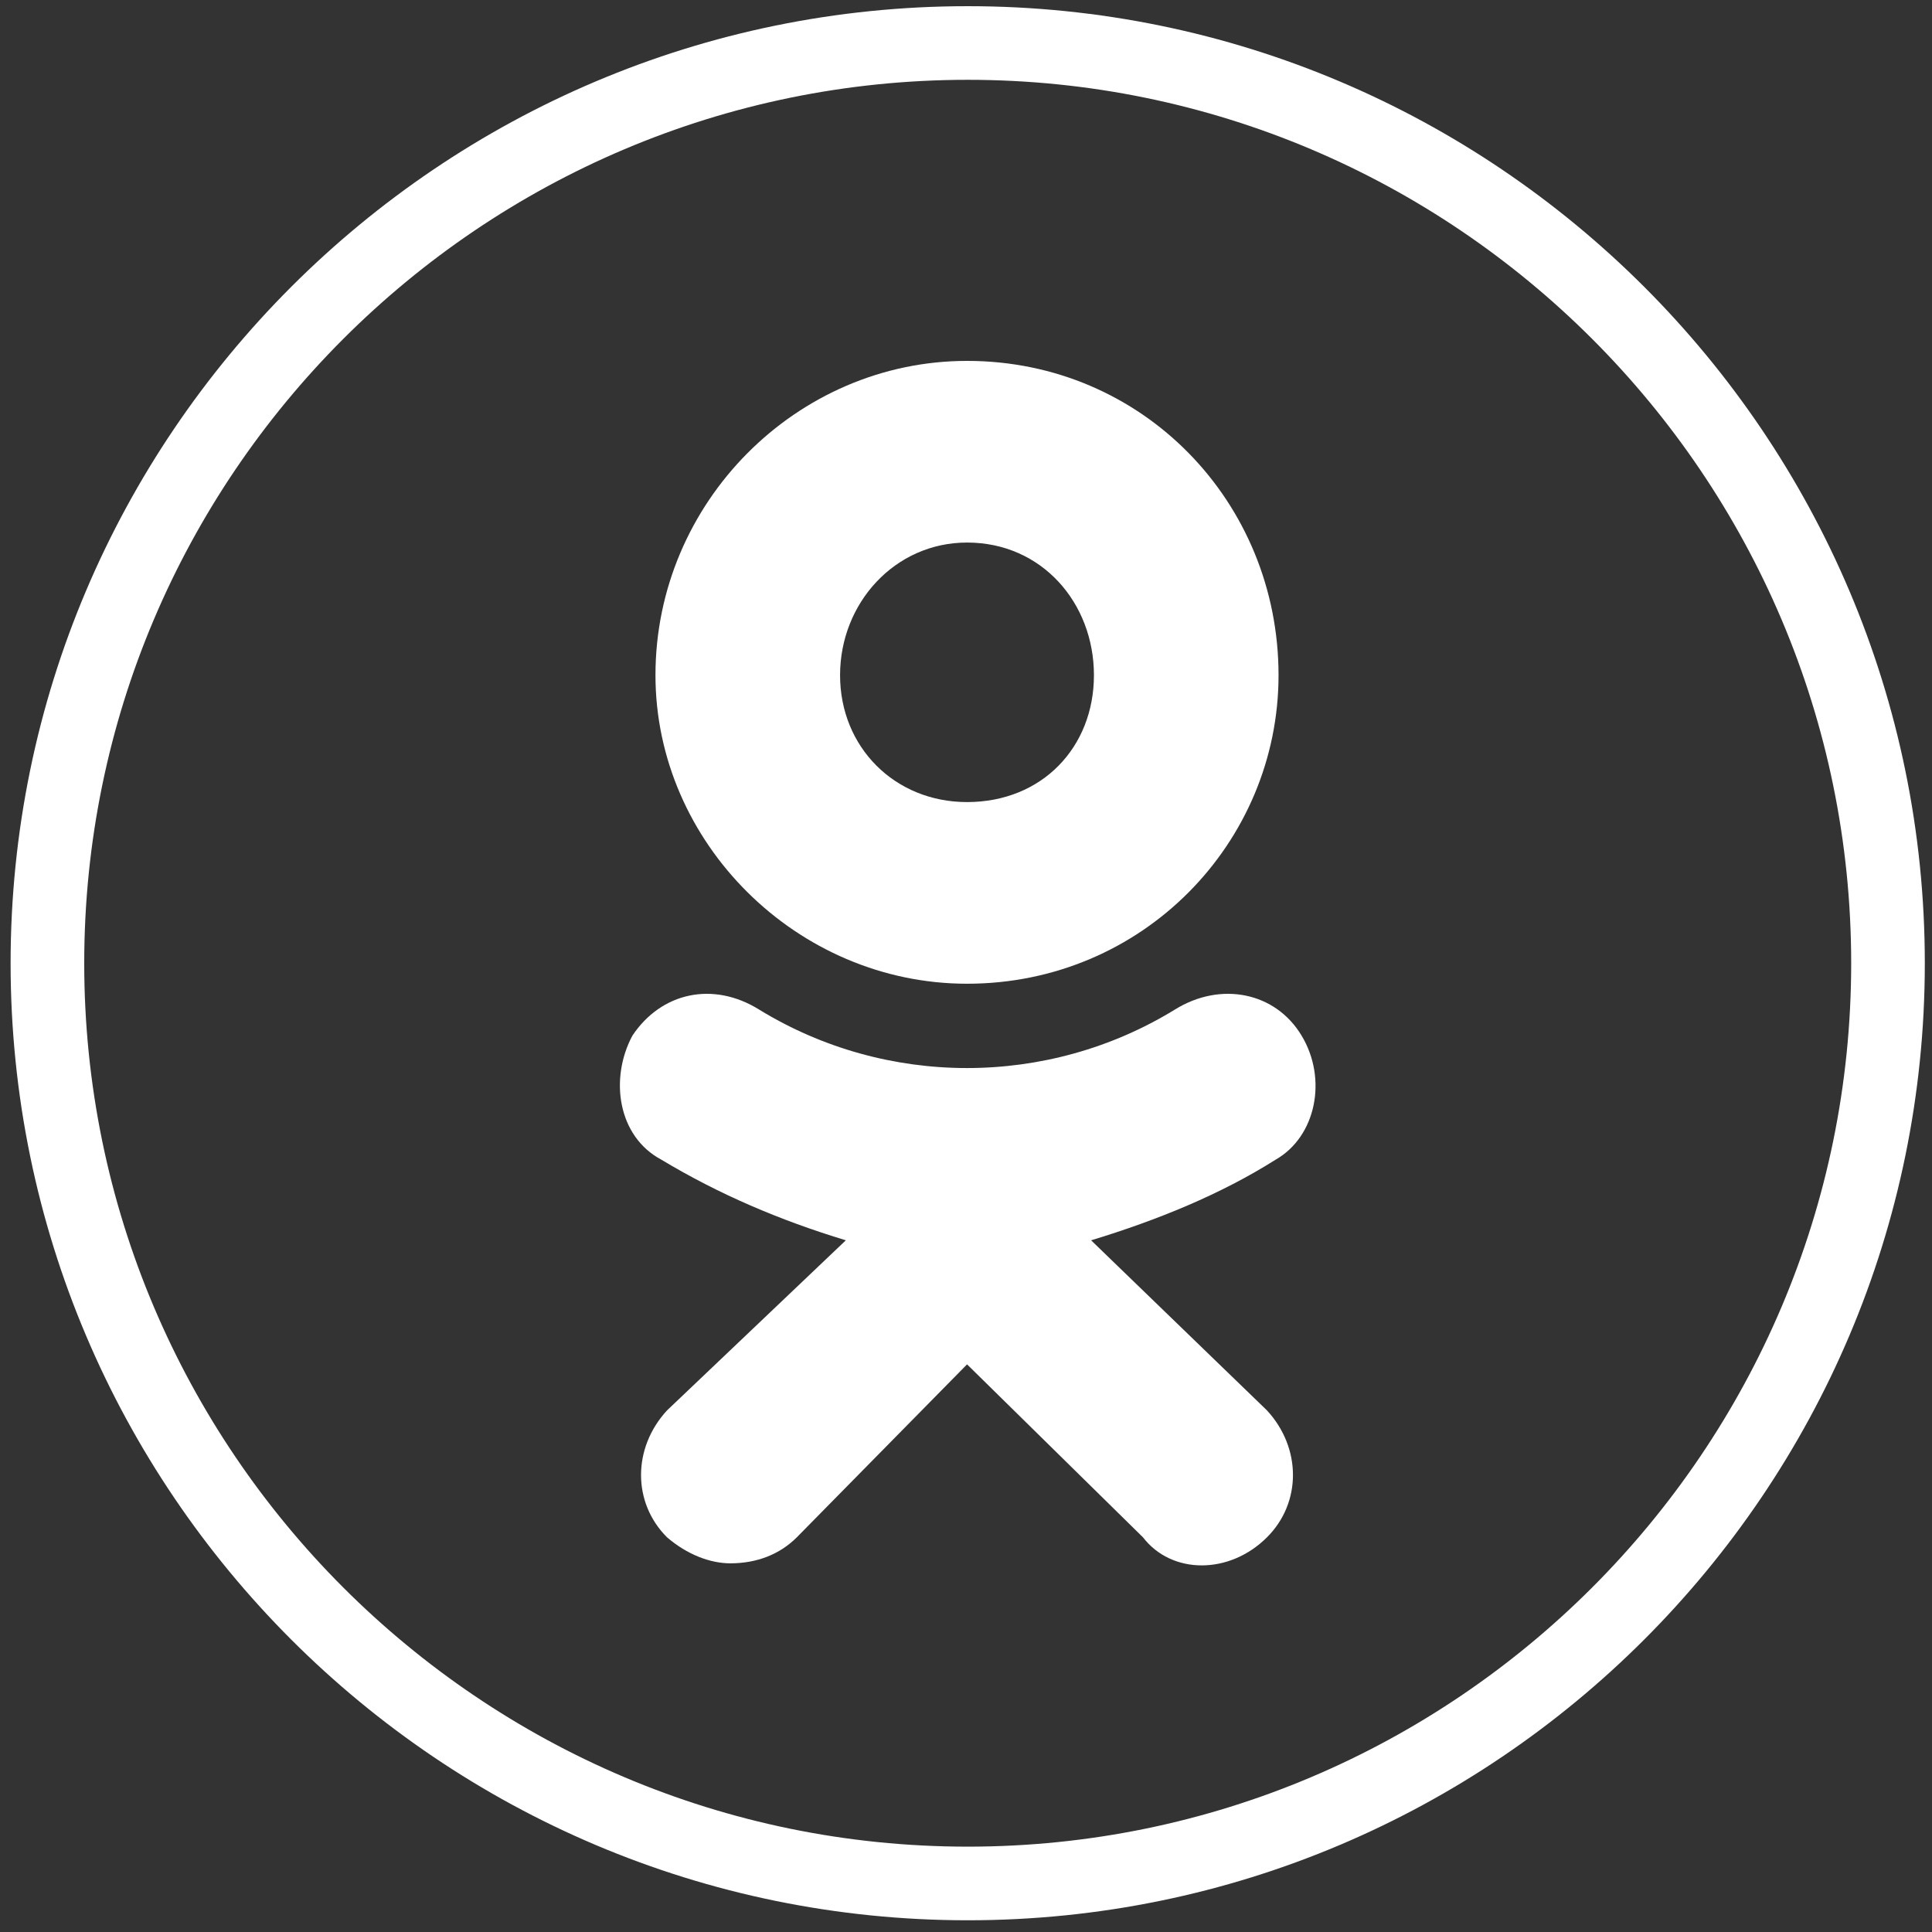
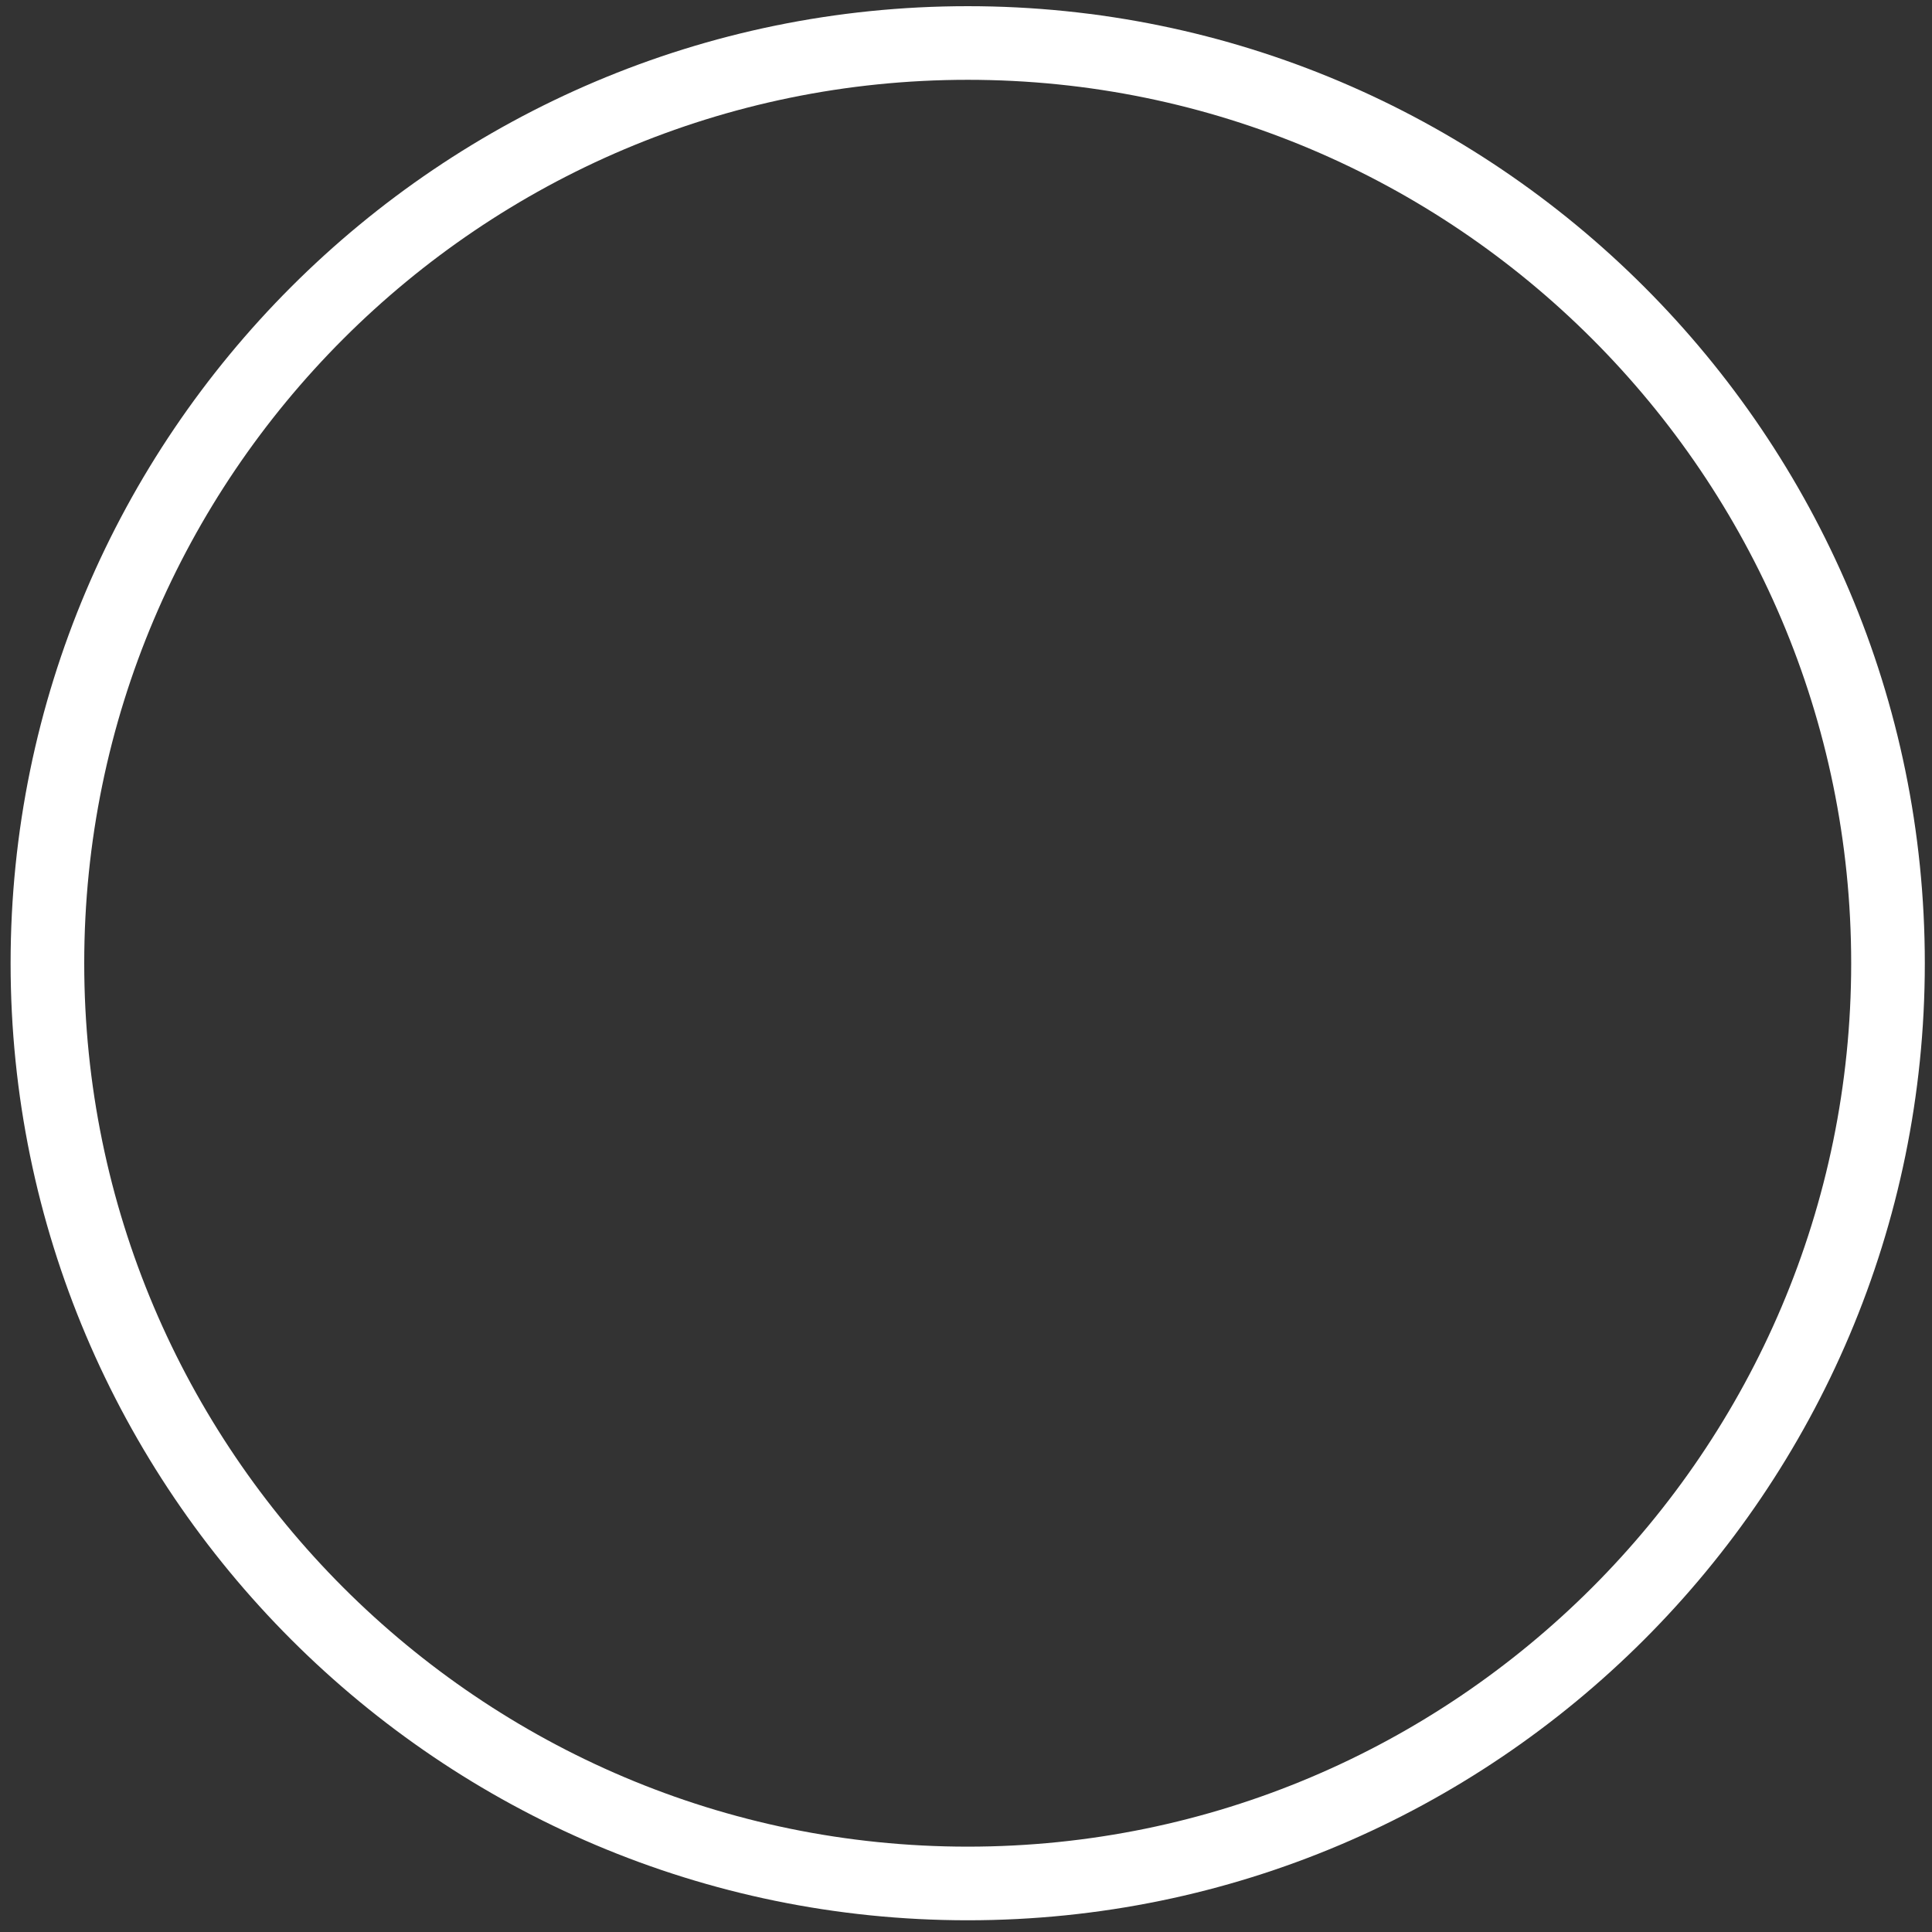
<svg xmlns="http://www.w3.org/2000/svg" width="164" height="164" viewBox="0 0 164 164" fill="none">
  <rect x="0" y="0" width="164" height="164" fill="#333333" stroke="none" />
  <path fill-rule="evenodd" clip-rule="evenodd" d="M82.15 163.005C37.35 163.005 0.9 126.555 0.9 81.765C0.9 36.965 37.35 0.525 82.15 0.525C126.94 0.525 163.39 36.965 163.39 81.765C163.39 126.555 126.94 163.005 82.15 163.005ZM82.15 6.775C40.8 6.775 7.15 40.415 7.15 81.765C7.15 123.105 40.8 156.755 82.15 156.755C123.49 156.755 157.14 123.105 157.14 81.765C157.14 40.415 123.49 6.775 82.15 6.775Z" fill="white" />
-   <path fill-rule="evenodd" clip-rule="evenodd" d="M82.09 83.505C67.64 83.505 55.64 71.515 55.64 57.315C55.64 42.635 67.64 30.635 82.09 30.635C97.02 30.635 108.53 42.635 108.53 57.315C108.53 71.515 97.02 83.505 82.09 83.505ZM82.09 46.055C75.96 46.055 71.31 51.195 71.31 57.315C71.31 63.435 75.96 68.085 82.09 68.085C88.45 68.085 92.86 63.435 92.86 57.315C92.86 51.195 88.45 46.055 82.09 46.055ZM92.62 105.285L107.55 119.725C110.49 122.915 110.49 127.565 107.55 130.495C104.37 133.675 99.47 133.675 97.02 130.495L82.09 115.815L67.64 130.495C66.17 131.965 64.21 132.705 62 132.705C60.29 132.705 58.33 131.965 56.62 130.495C53.68 127.565 53.68 122.915 56.62 119.725L71.8 105.285C66.17 103.575 61.02 101.375 56.13 98.435C52.45 96.475 51.72 91.585 53.68 87.915C56.13 84.235 60.53 83.265 64.45 85.705C75.23 92.315 88.94 92.315 99.72 85.705C103.64 83.265 108.29 84.235 110.49 87.915C112.7 91.585 111.72 96.475 108.29 98.435C103.64 101.375 98.25 103.575 92.62 105.285V105.285Z" fill="white" />
</svg>